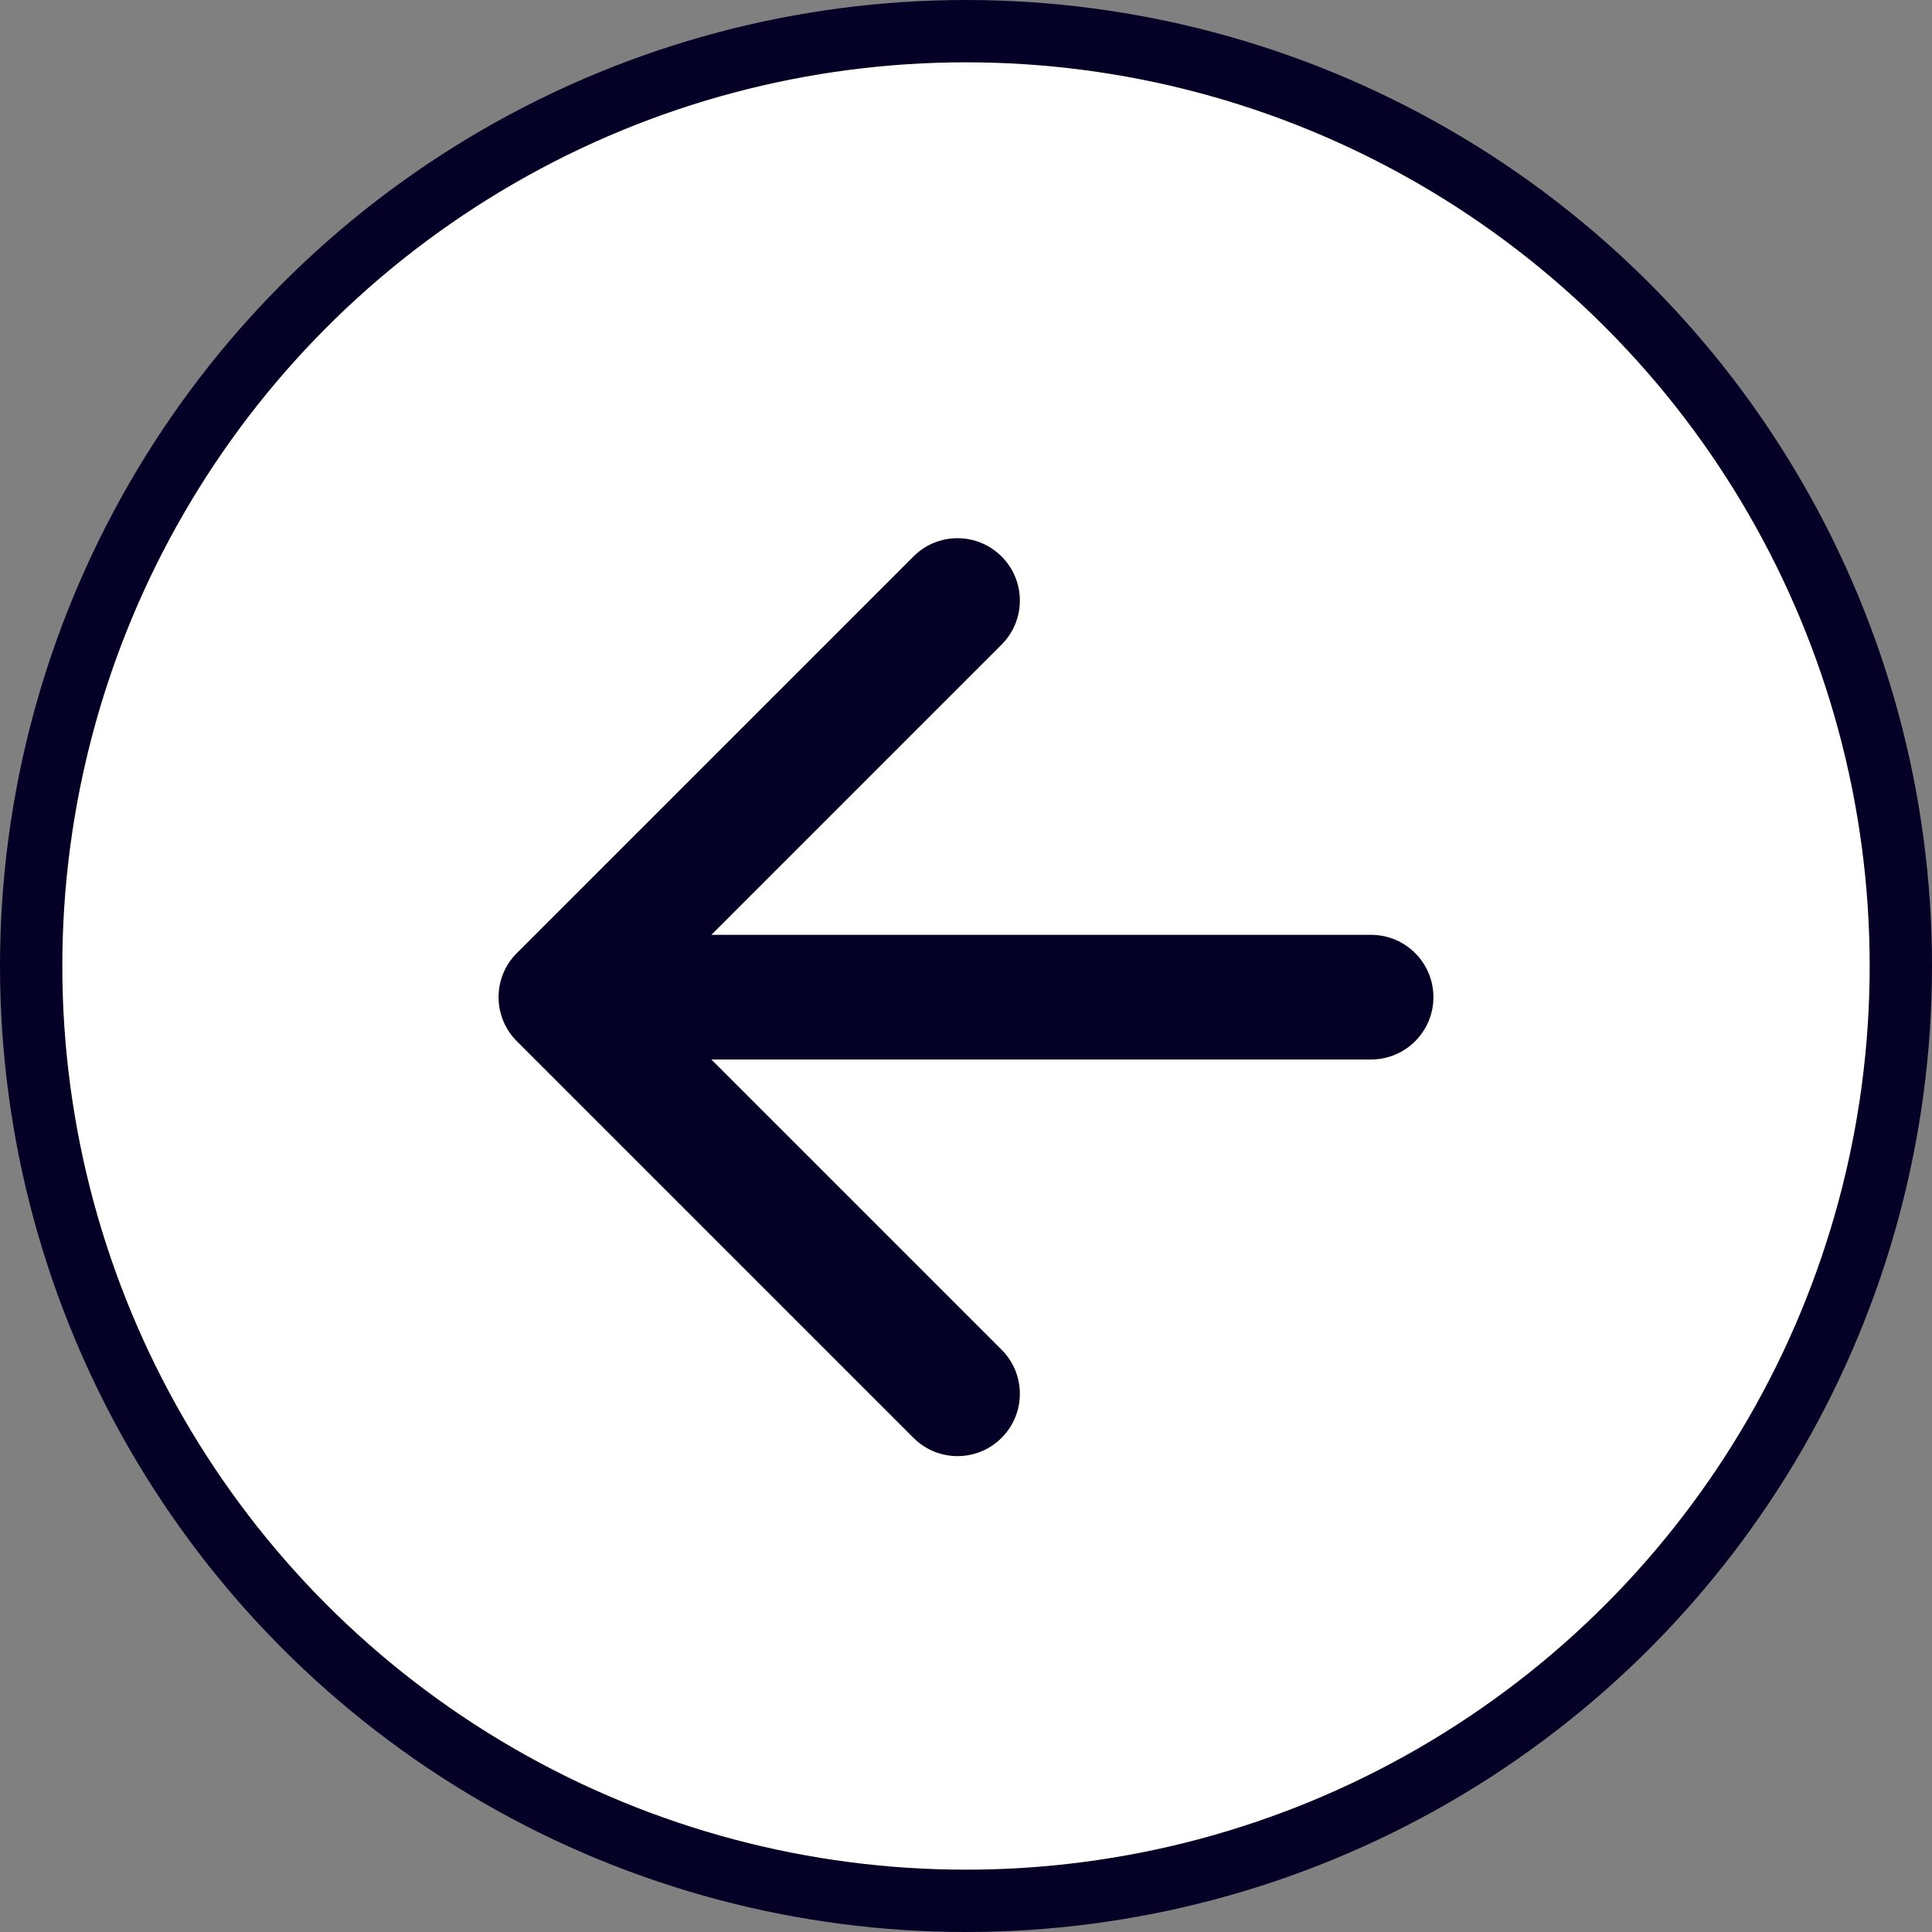
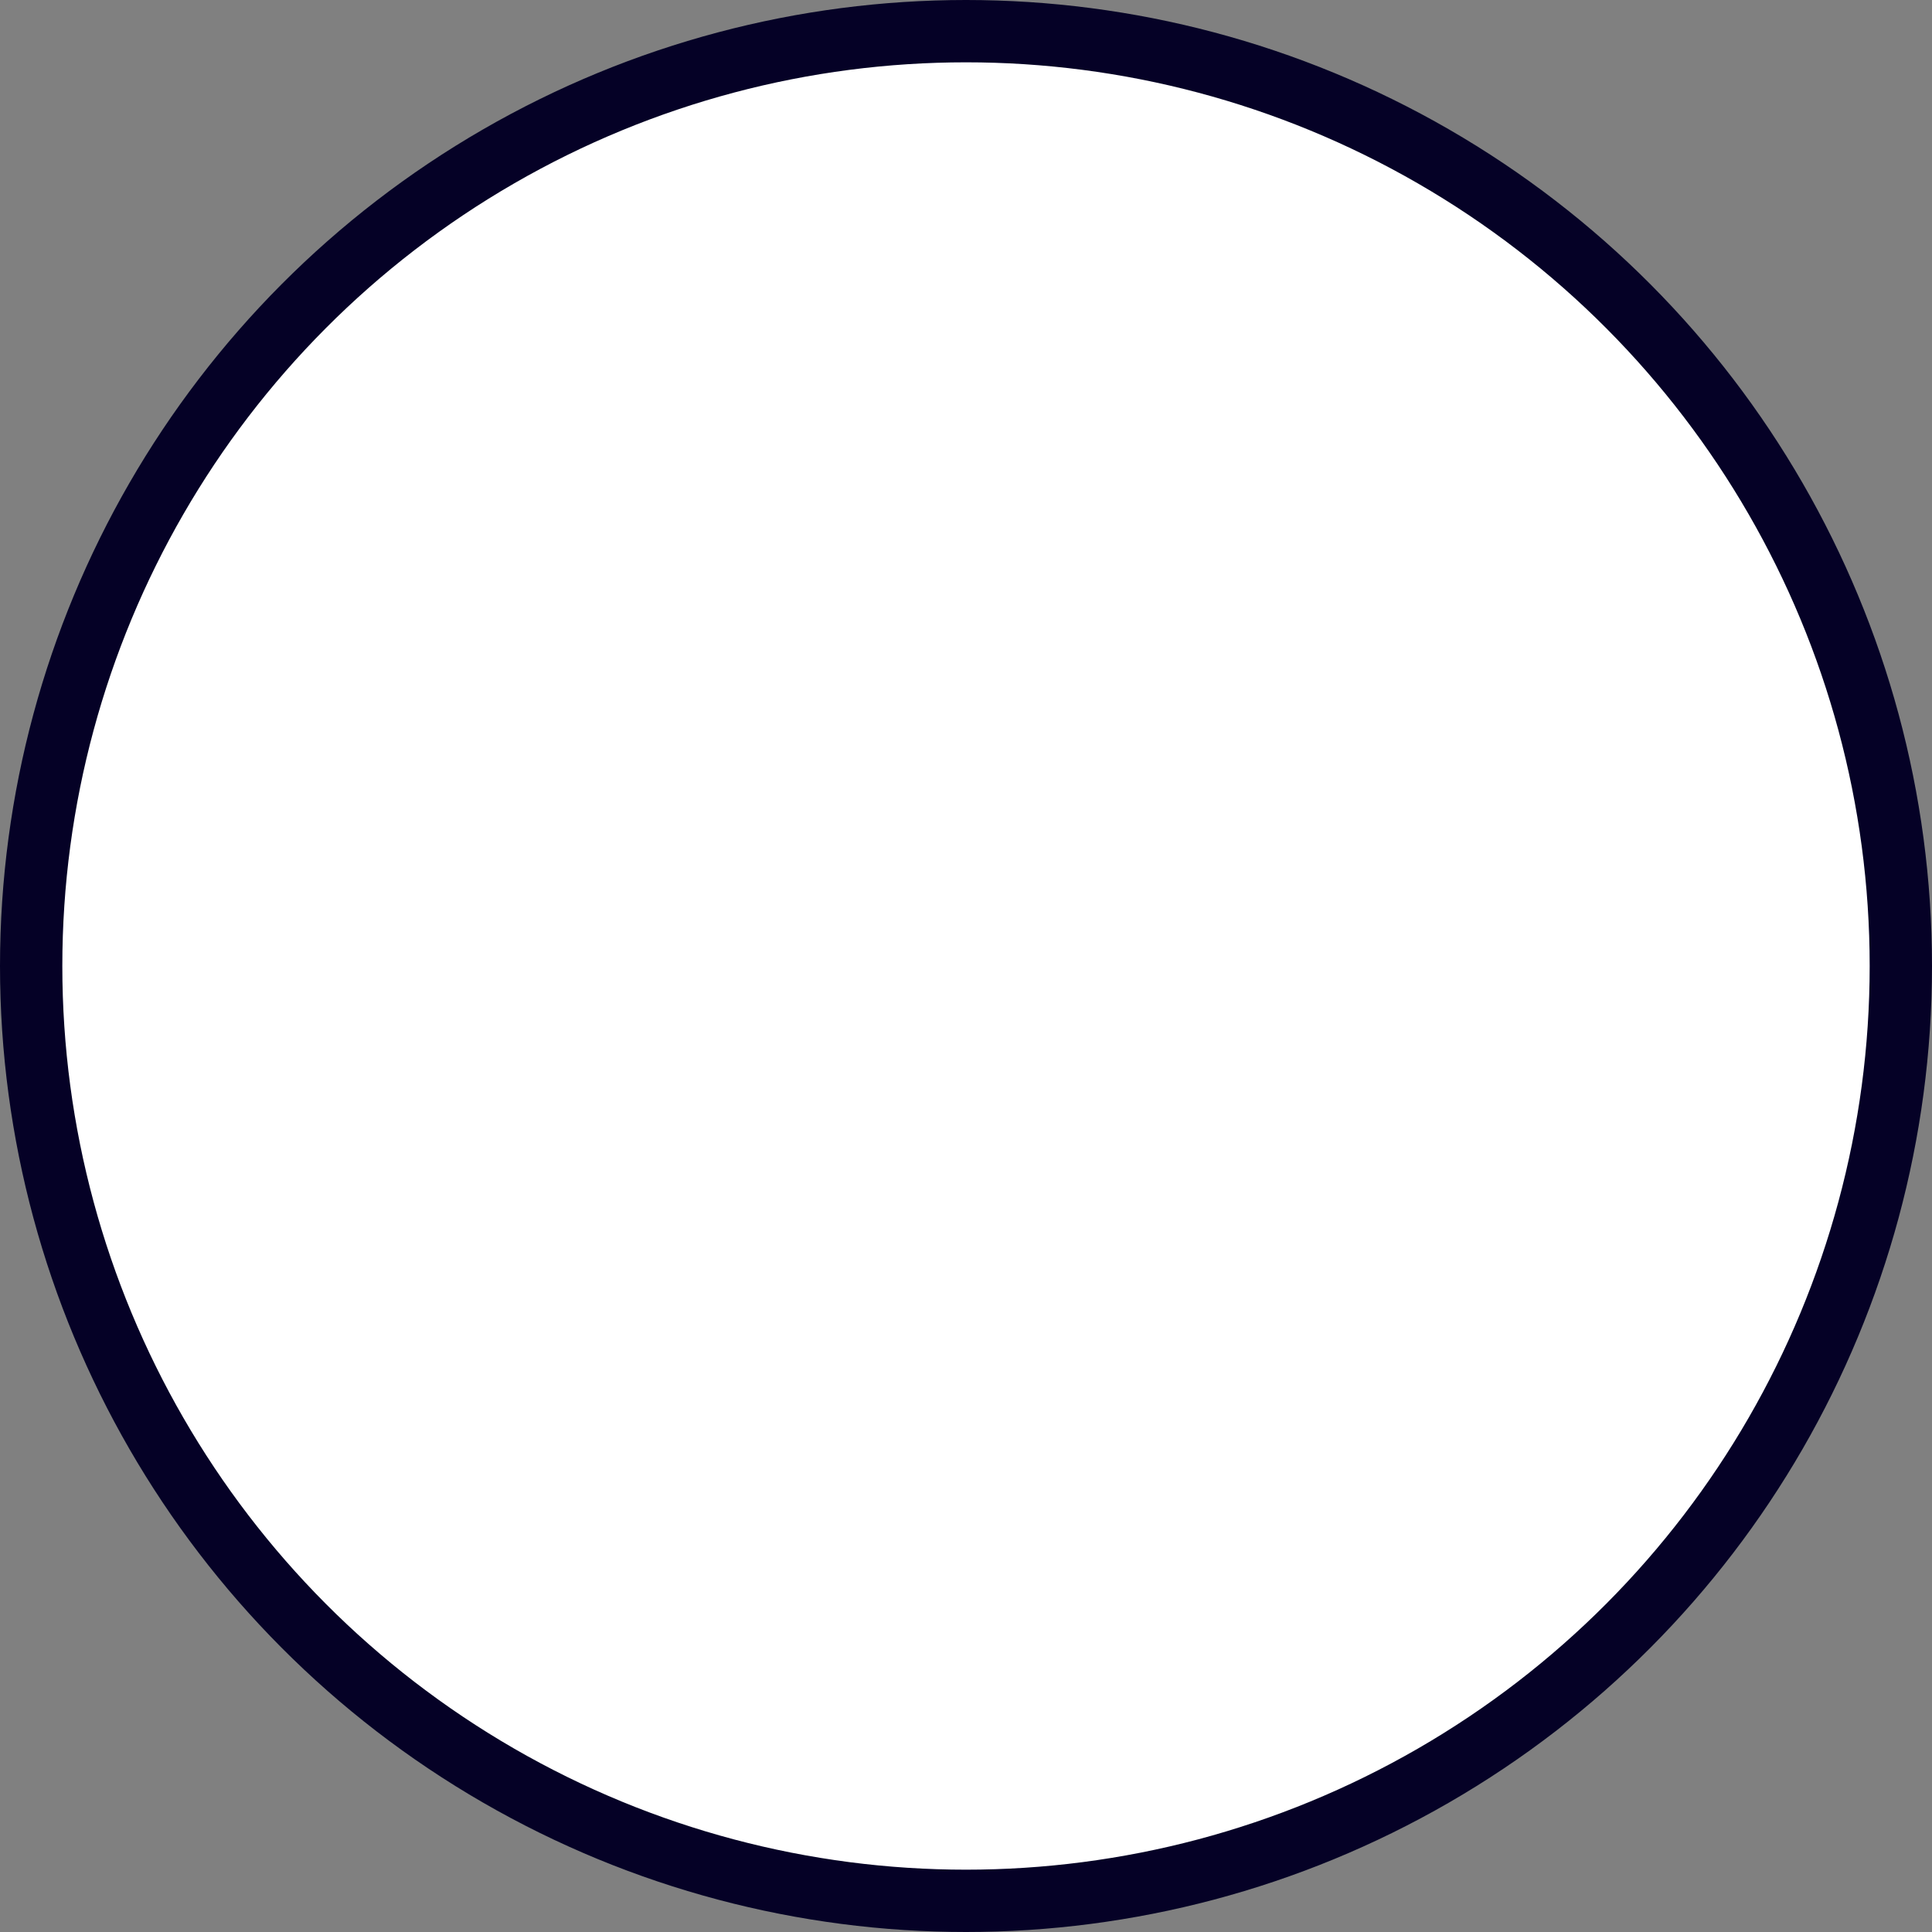
<svg xmlns="http://www.w3.org/2000/svg" width="31" height="31" viewBox="0 0 31 31" fill="none">
  <rect x="0" y="0" width="31" height="31" fill="#808080" stroke="none" />
  <circle cx="15.5" cy="15.5" r="15" transform="rotate(-180 15.5 15.5)" fill="white" stroke="#050126" />
-   <path d="M22 17C22.552 17 23 16.552 23 16C23 15.448 22.552 15 22 15L22 17ZM8.293 15.293C7.902 15.683 7.902 16.317 8.293 16.707L14.657 23.071C15.047 23.462 15.681 23.462 16.071 23.071C16.462 22.68 16.462 22.047 16.071 21.657L10.414 16L16.071 10.343C16.462 9.953 16.462 9.319 16.071 8.929C15.681 8.538 15.047 8.538 14.657 8.929L8.293 15.293ZM22 16L22 15L9 15L9 16L9 17L22 17L22 16Z" fill="#050126" />
</svg>